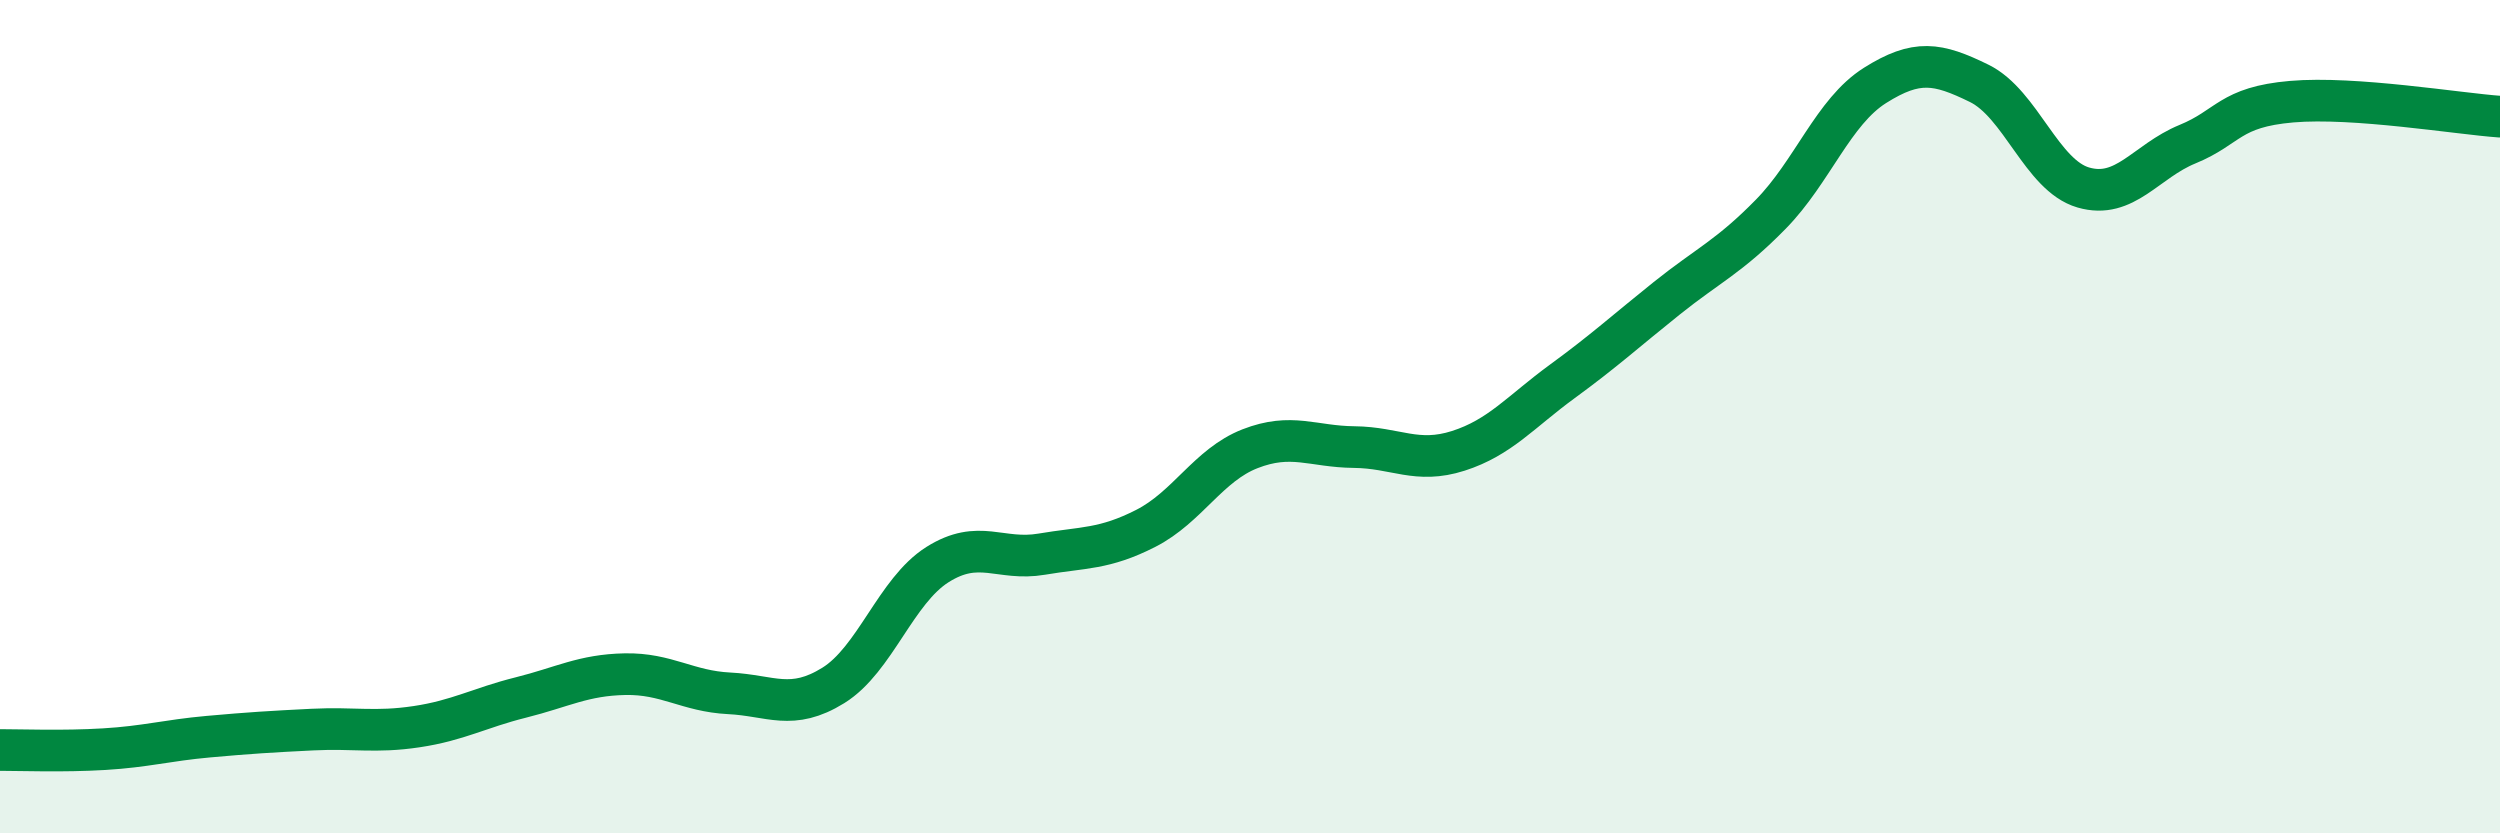
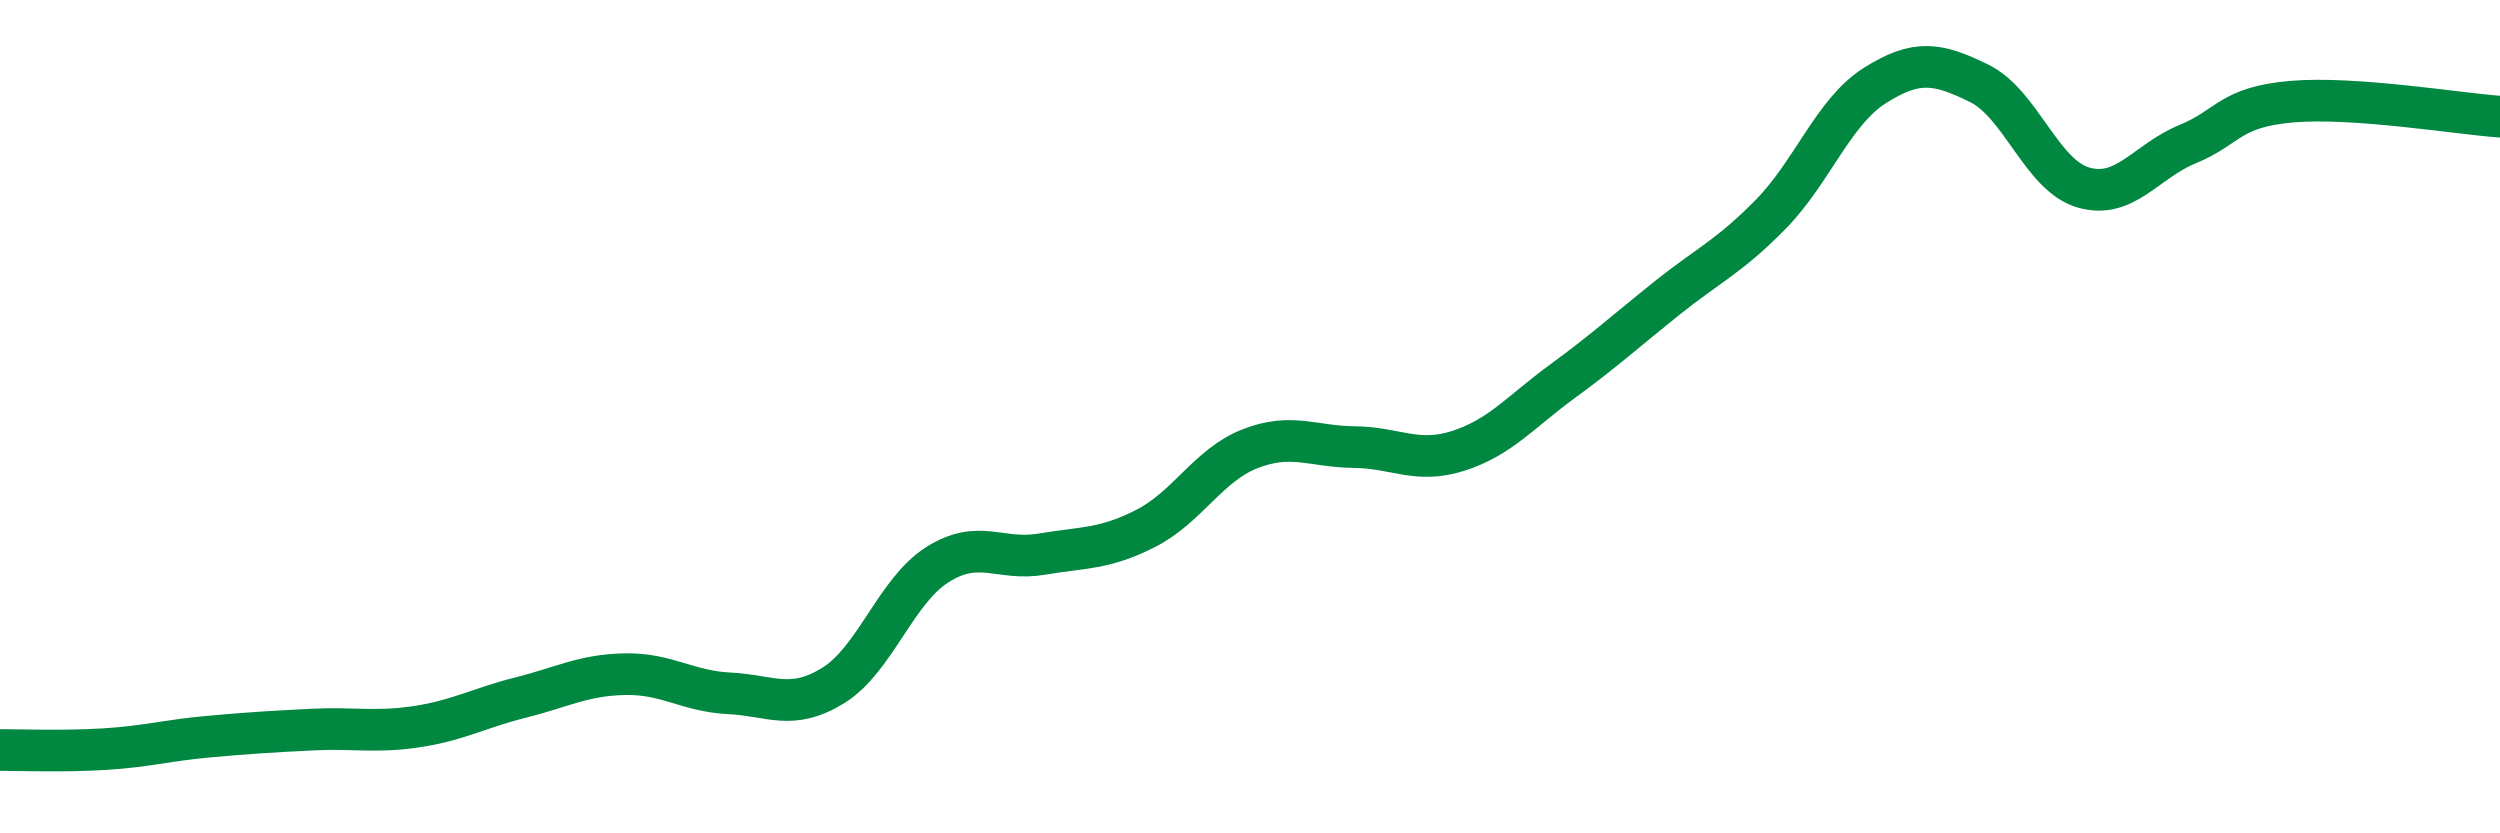
<svg xmlns="http://www.w3.org/2000/svg" width="60" height="20" viewBox="0 0 60 20">
-   <path d="M 0,18 C 0.5,18 1.5,18.04 2.5,17.98 C 3.5,17.92 4,17.77 5,17.68 C 6,17.59 6.5,17.56 7.5,17.51 C 8.5,17.46 9,17.59 10,17.44 C 11,17.29 11.5,16.99 12.5,16.74 C 13.5,16.49 14,16.2 15,16.18 C 16,16.16 16.5,16.59 17.5,16.64 C 18.5,16.69 19,17.07 20,16.45 C 21,15.83 21.5,14.18 22.5,13.55 C 23.5,12.92 24,13.47 25,13.3 C 26,13.13 26.5,13.19 27.5,12.68 C 28.5,12.17 29,11.16 30,10.77 C 31,10.38 31.5,10.72 32.5,10.73 C 33.5,10.74 34,11.14 35,10.82 C 36,10.5 36.5,9.88 37.5,9.15 C 38.5,8.42 39,7.96 40,7.16 C 41,6.36 41.5,6.16 42.5,5.14 C 43.5,4.12 44,2.68 45,2.05 C 46,1.42 46.5,1.51 47.5,2 C 48.5,2.49 49,4.21 50,4.5 C 51,4.79 51.5,3.87 52.5,3.46 C 53.5,3.05 53.5,2.57 55,2.44 C 56.5,2.31 59,2.73 60,2.8L60 20L0 20Z" fill="#008740" opacity="0.1" stroke-linecap="round" stroke-linejoin="round" />
  <path d="M 0,18 C 0.5,18 1.5,18.04 2.5,17.98 C 3.5,17.92 4,17.77 5,17.68 C 6,17.59 6.5,17.56 7.5,17.51 C 8.5,17.46 9,17.59 10,17.44 C 11,17.29 11.5,16.99 12.5,16.74 C 13.5,16.49 14,16.2 15,16.18 C 16,16.16 16.5,16.59 17.5,16.64 C 18.5,16.69 19,17.07 20,16.45 C 21,15.83 21.5,14.18 22.5,13.55 C 23.5,12.92 24,13.47 25,13.3 C 26,13.13 26.5,13.19 27.5,12.68 C 28.5,12.17 29,11.16 30,10.77 C 31,10.38 31.5,10.72 32.5,10.73 C 33.5,10.74 34,11.14 35,10.82 C 36,10.5 36.5,9.88 37.5,9.15 C 38.5,8.42 39,7.96 40,7.16 C 41,6.36 41.5,6.16 42.5,5.14 C 43.5,4.12 44,2.68 45,2.05 C 46,1.42 46.5,1.51 47.5,2 C 48.5,2.49 49,4.21 50,4.5 C 51,4.79 51.5,3.87 52.5,3.46 C 53.5,3.05 53.5,2.57 55,2.44 C 56.5,2.31 59,2.73 60,2.8" stroke="#008740" stroke-width="1" fill="none" stroke-linecap="round" stroke-linejoin="round" />
</svg>